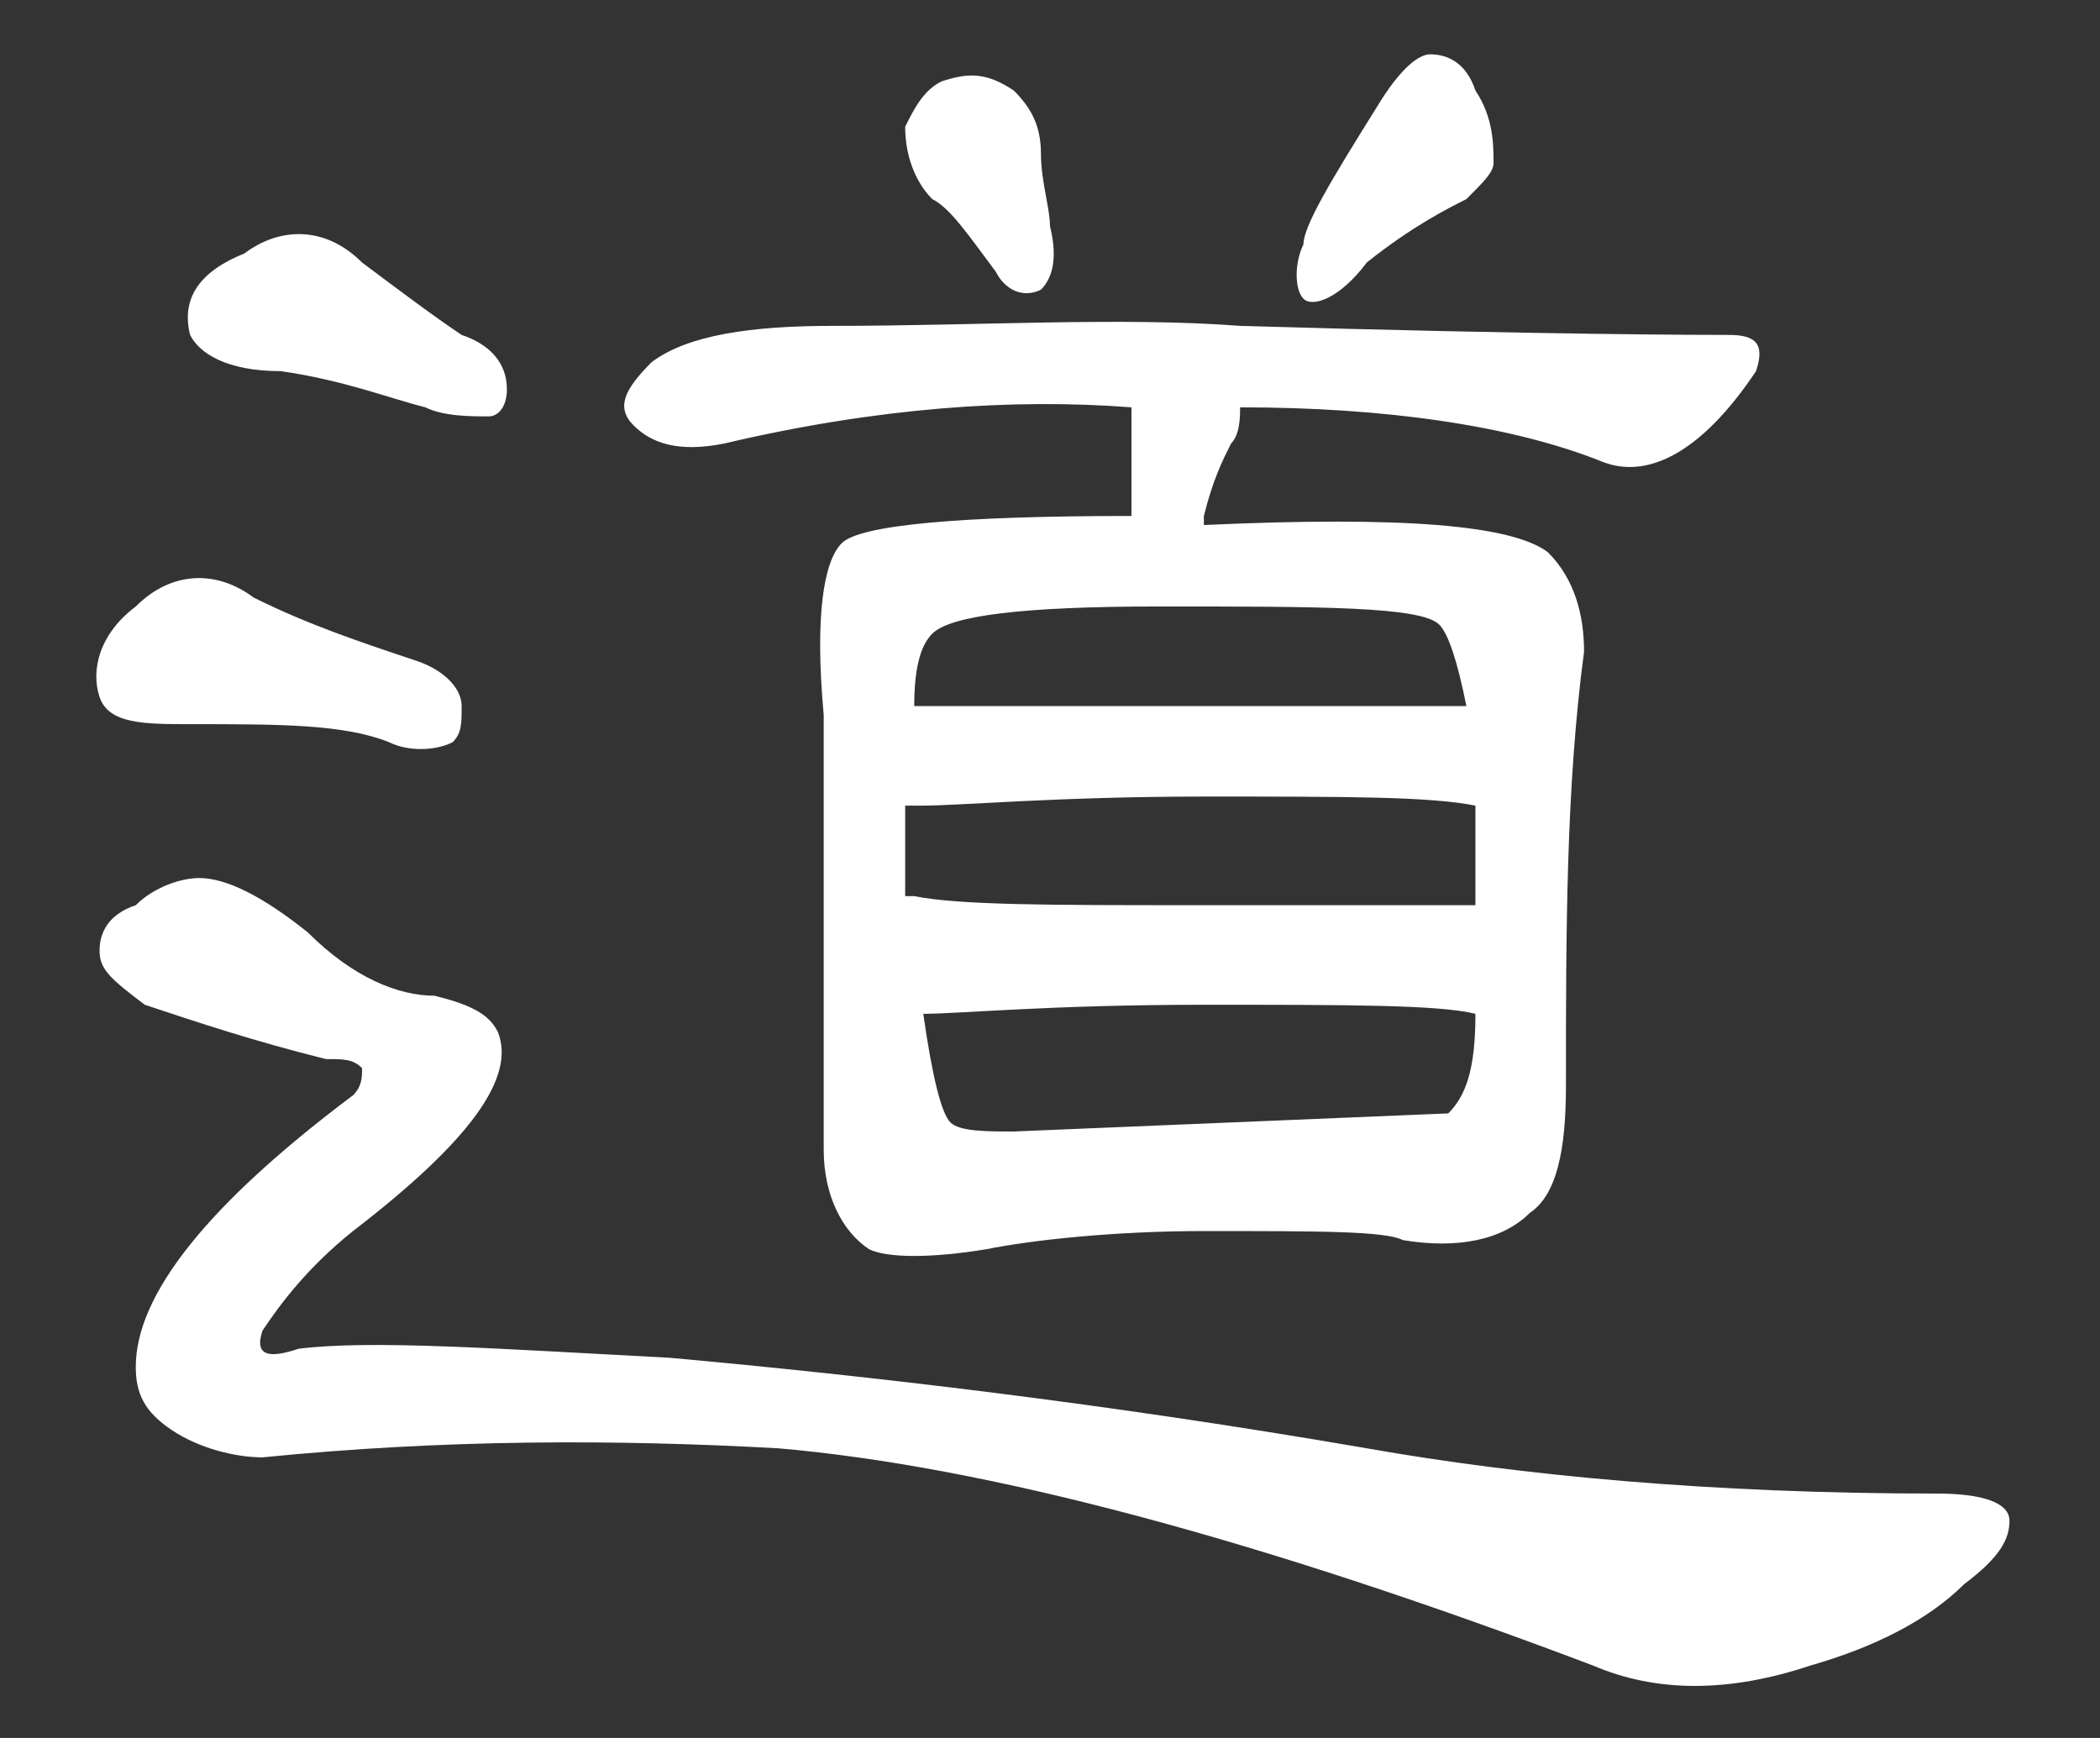
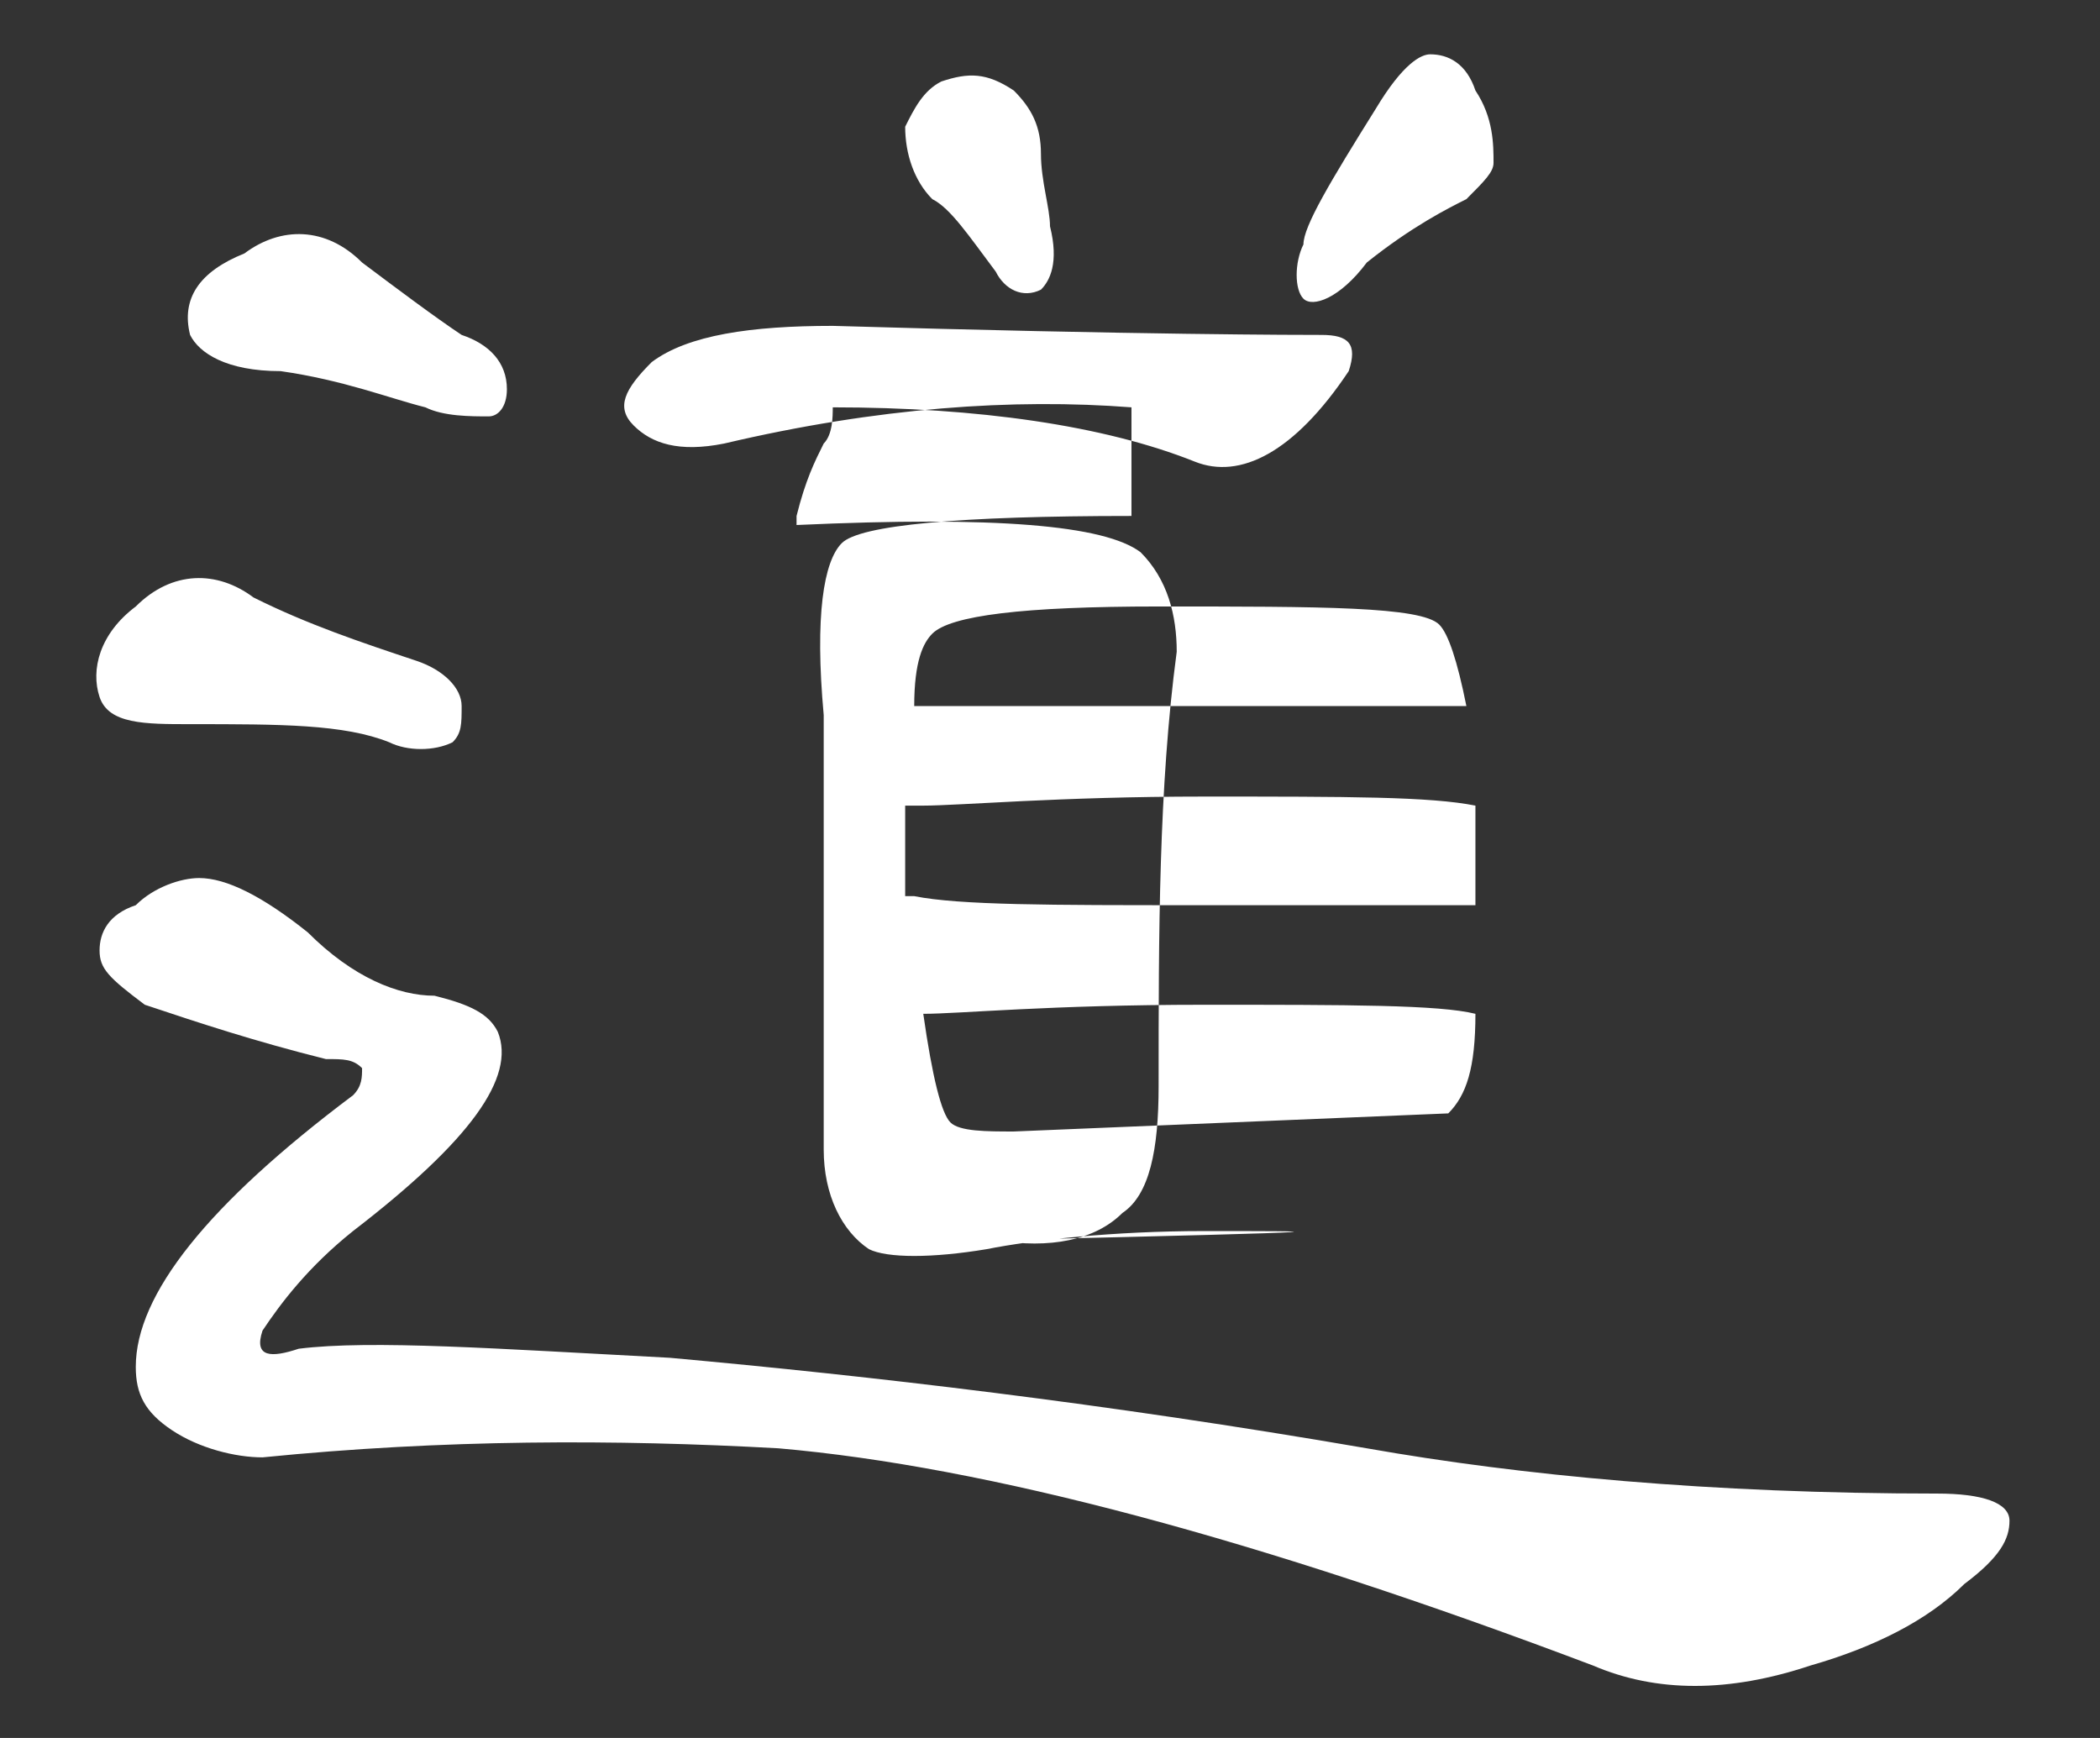
<svg xmlns="http://www.w3.org/2000/svg" version="1.1" x="0px" y="0px" width="23.2px" height="19.2px" viewBox="0 0 23.2 19.2" style="enable-background:new 0 0 23.2 19.2;" xml:space="preserve">
  <rect x="0" y="0" width="23.2" height="19.2" fill="#333333" stroke="none" />
  <style type="text/css">
	.st0{fill:#FFFFFF;}
</style>
  <g id="圖層_2">
</g>
  <g id="圖層_1">
-     <path class="st0" d="M1.1,7.7c-0.1-0.3,0-0.7,0.4-1c0.4-0.4,0.9-0.4,1.3-0.1c0.6,0.3,1.2,0.5,1.8,0.7c0.3,0.1,0.5,0.3,0.5,0.5   c0,0.2,0,0.3-0.1,0.4c-0.2,0.1-0.5,0.1-0.7,0C3.8,8,3.1,8,2.1,8C1.6,8,1.2,8,1.1,7.7z M1.1,10.5c0-0.2,0.1-0.4,0.4-0.5   C1.7,9.8,2,9.7,2.2,9.7c0.3,0,0.7,0.2,1.2,0.6c0.5,0.5,1,0.7,1.4,0.7c0.4,0.1,0.6,0.2,0.7,0.4c0.2,0.5-0.3,1.2-1.6,2.2   c-0.5,0.4-0.8,0.8-1,1.1C2.8,15,3,15,3.3,14.9c0.8-0.1,2.2,0,4.1,0.1c2.2,0.2,4.8,0.5,7.7,1c1.7,0.3,3.8,0.5,6.3,0.5   c0.5,0,0.8,0.1,0.8,0.3c0,0.2-0.1,0.4-0.5,0.7c-0.4,0.4-1,0.7-1.7,0.9c-0.9,0.3-1.7,0.3-2.4,0c-3.7-1.4-6.7-2.2-9-2.4   c-1.8-0.1-3.7-0.1-5.7,0.1c-0.3,0-0.7-0.1-1-0.3c-0.3-0.2-0.4-0.4-0.4-0.7c0-0.8,0.8-1.8,2.4-3c0.1-0.1,0.1-0.2,0.1-0.3   c-0.1-0.1-0.2-0.1-0.4-0.1c-0.8-0.2-1.4-0.4-2-0.6C1.2,10.8,1.1,10.7,1.1,10.5z M2.1,3.7C2,3.3,2.2,3,2.7,2.8   C3.1,2.5,3.6,2.5,4,2.9c0.4,0.3,0.8,0.6,1.1,0.8C5.4,3.8,5.6,4,5.6,4.3c0,0.2-0.1,0.3-0.2,0.3c-0.2,0-0.5,0-0.7-0.1   C4.3,4.4,3.8,4.2,3.1,4.1C2.5,4.1,2.2,3.9,2.1,3.7z M13.3,13.6c-1,0-1.9,0.1-2.4,0.2c-0.6,0.1-1.1,0.1-1.3,0   c-0.3-0.2-0.5-0.6-0.5-1.1c0-0.6,0-1.3,0-2.2c0-0.9,0-1.8,0-2.6C9,6.8,9.1,6.2,9.3,6c0.2-0.2,1.3-0.3,3.2-0.3c0-0.1,0-0.2,0-0.3   c0-0.3,0-0.6,0-0.9c-1.3-0.1-2.8,0-4.5,0.4c-0.5,0.1-0.8,0-1-0.2C6.8,4.5,6.9,4.3,7.2,4c0.4-0.3,1.1-0.4,2-0.4c1.6,0,3.2-0.1,4.5,0   c3.4,0.1,5.2,0.1,5.4,0.1c0.3,0,0.4,0.1,0.3,0.4c-0.6,0.9-1.2,1.2-1.7,1c-1-0.4-2.4-0.6-4-0.6c0,0.1,0,0.3-0.1,0.4   c-0.1,0.2-0.2,0.4-0.3,0.8c0,0,0,0.1,0,0.1c2.2-0.1,3.4,0,3.8,0.3c0.3,0.3,0.4,0.7,0.4,1.1c-0.2,1.5-0.2,3.1-0.2,4.8   c0,0.7-0.1,1.2-0.4,1.4c-0.3,0.3-0.8,0.4-1.4,0.3C15.3,13.6,14.6,13.6,13.3,13.6z M10.4,0.9c0.3-0.1,0.5-0.1,0.8,0.1   c0.2,0.2,0.3,0.4,0.3,0.7c0,0.3,0.1,0.6,0.1,0.8c0.1,0.4,0,0.6-0.1,0.7c-0.2,0.1-0.4,0-0.5-0.2c-0.3-0.4-0.5-0.7-0.7-0.8   C10.1,2,10,1.7,10,1.4C10.1,1.2,10.2,1,10.4,0.9z M16.3,10c0-0.4,0-0.7,0-1.1c-0.5-0.1-1.4-0.1-3-0.1c-1.6,0-2.7,0.1-3.1,0.1   c-0.1,0-0.1,0-0.2,0c0,0.3,0,0.6,0,1c0,0,0,0,0.1,0c0.5,0.1,1.5,0.1,3.1,0.1C14.9,10,15.9,10,16.3,10z M13.3,7.8c1.4,0,2.4,0,2.9,0   C16.1,7.3,16,7,15.9,6.9c-0.2-0.2-1.3-0.2-3.1-0.2c-1.5,0-2.3,0.1-2.5,0.3c-0.1,0.1-0.2,0.3-0.2,0.8c0,0,0,0,0.1,0   C10.7,7.8,11.8,7.8,13.3,7.8z M10.2,11.2c0.1,0.7,0.2,1.1,0.3,1.2c0.1,0.1,0.4,0.1,0.7,0.1l4.8-0.2c0.2-0.2,0.3-0.5,0.3-1.1   c-0.4-0.1-1.4-0.1-3-0.1C11.6,11.1,10.6,11.2,10.2,11.2C10.2,11.2,10.2,11.2,10.2,11.2z M15.8,0.6c0.2,0,0.4,0.1,0.5,0.4   c0.2,0.3,0.2,0.6,0.2,0.8c0,0.1-0.1,0.2-0.3,0.4c-0.2,0.1-0.6,0.3-1.1,0.7c-0.3,0.4-0.6,0.5-0.7,0.4c-0.1-0.1-0.1-0.4,0-0.6   c0-0.2,0.3-0.7,0.8-1.5C15.5,0.7,15.7,0.6,15.8,0.6z" />
+     <path class="st0" d="M1.1,7.7c-0.1-0.3,0-0.7,0.4-1c0.4-0.4,0.9-0.4,1.3-0.1c0.6,0.3,1.2,0.5,1.8,0.7c0.3,0.1,0.5,0.3,0.5,0.5   c0,0.2,0,0.3-0.1,0.4c-0.2,0.1-0.5,0.1-0.7,0C3.8,8,3.1,8,2.1,8C1.6,8,1.2,8,1.1,7.7z M1.1,10.5c0-0.2,0.1-0.4,0.4-0.5   C1.7,9.8,2,9.7,2.2,9.7c0.3,0,0.7,0.2,1.2,0.6c0.5,0.5,1,0.7,1.4,0.7c0.4,0.1,0.6,0.2,0.7,0.4c0.2,0.5-0.3,1.2-1.6,2.2   c-0.5,0.4-0.8,0.8-1,1.1C2.8,15,3,15,3.3,14.9c0.8-0.1,2.2,0,4.1,0.1c2.2,0.2,4.8,0.5,7.7,1c1.7,0.3,3.8,0.5,6.3,0.5   c0.5,0,0.8,0.1,0.8,0.3c0,0.2-0.1,0.4-0.5,0.7c-0.4,0.4-1,0.7-1.7,0.9c-0.9,0.3-1.7,0.3-2.4,0c-3.7-1.4-6.7-2.2-9-2.4   c-1.8-0.1-3.7-0.1-5.7,0.1c-0.3,0-0.7-0.1-1-0.3c-0.3-0.2-0.4-0.4-0.4-0.7c0-0.8,0.8-1.8,2.4-3c0.1-0.1,0.1-0.2,0.1-0.3   c-0.1-0.1-0.2-0.1-0.4-0.1c-0.8-0.2-1.4-0.4-2-0.6C1.2,10.8,1.1,10.7,1.1,10.5z M2.1,3.7C2,3.3,2.2,3,2.7,2.8   C3.1,2.5,3.6,2.5,4,2.9c0.4,0.3,0.8,0.6,1.1,0.8C5.4,3.8,5.6,4,5.6,4.3c0,0.2-0.1,0.3-0.2,0.3c-0.2,0-0.5,0-0.7-0.1   C4.3,4.4,3.8,4.2,3.1,4.1C2.5,4.1,2.2,3.9,2.1,3.7z M13.3,13.6c-1,0-1.9,0.1-2.4,0.2c-0.6,0.1-1.1,0.1-1.3,0   c-0.3-0.2-0.5-0.6-0.5-1.1c0-0.6,0-1.3,0-2.2c0-0.9,0-1.8,0-2.6C9,6.8,9.1,6.2,9.3,6c0.2-0.2,1.3-0.3,3.2-0.3c0-0.1,0-0.2,0-0.3   c0-0.3,0-0.6,0-0.9c-1.3-0.1-2.8,0-4.5,0.4c-0.5,0.1-0.8,0-1-0.2C6.8,4.5,6.9,4.3,7.2,4c0.4-0.3,1.1-0.4,2-0.4c3.4,0.1,5.2,0.1,5.4,0.1c0.3,0,0.4,0.1,0.3,0.4c-0.6,0.9-1.2,1.2-1.7,1c-1-0.4-2.4-0.6-4-0.6c0,0.1,0,0.3-0.1,0.4   c-0.1,0.2-0.2,0.4-0.3,0.8c0,0,0,0.1,0,0.1c2.2-0.1,3.4,0,3.8,0.3c0.3,0.3,0.4,0.7,0.4,1.1c-0.2,1.5-0.2,3.1-0.2,4.8   c0,0.7-0.1,1.2-0.4,1.4c-0.3,0.3-0.8,0.4-1.4,0.3C15.3,13.6,14.6,13.6,13.3,13.6z M10.4,0.9c0.3-0.1,0.5-0.1,0.8,0.1   c0.2,0.2,0.3,0.4,0.3,0.7c0,0.3,0.1,0.6,0.1,0.8c0.1,0.4,0,0.6-0.1,0.7c-0.2,0.1-0.4,0-0.5-0.2c-0.3-0.4-0.5-0.7-0.7-0.8   C10.1,2,10,1.7,10,1.4C10.1,1.2,10.2,1,10.4,0.9z M16.3,10c0-0.4,0-0.7,0-1.1c-0.5-0.1-1.4-0.1-3-0.1c-1.6,0-2.7,0.1-3.1,0.1   c-0.1,0-0.1,0-0.2,0c0,0.3,0,0.6,0,1c0,0,0,0,0.1,0c0.5,0.1,1.5,0.1,3.1,0.1C14.9,10,15.9,10,16.3,10z M13.3,7.8c1.4,0,2.4,0,2.9,0   C16.1,7.3,16,7,15.9,6.9c-0.2-0.2-1.3-0.2-3.1-0.2c-1.5,0-2.3,0.1-2.5,0.3c-0.1,0.1-0.2,0.3-0.2,0.8c0,0,0,0,0.1,0   C10.7,7.8,11.8,7.8,13.3,7.8z M10.2,11.2c0.1,0.7,0.2,1.1,0.3,1.2c0.1,0.1,0.4,0.1,0.7,0.1l4.8-0.2c0.2-0.2,0.3-0.5,0.3-1.1   c-0.4-0.1-1.4-0.1-3-0.1C11.6,11.1,10.6,11.2,10.2,11.2C10.2,11.2,10.2,11.2,10.2,11.2z M15.8,0.6c0.2,0,0.4,0.1,0.5,0.4   c0.2,0.3,0.2,0.6,0.2,0.8c0,0.1-0.1,0.2-0.3,0.4c-0.2,0.1-0.6,0.3-1.1,0.7c-0.3,0.4-0.6,0.5-0.7,0.4c-0.1-0.1-0.1-0.4,0-0.6   c0-0.2,0.3-0.7,0.8-1.5C15.5,0.7,15.7,0.6,15.8,0.6z" />
  </g>
</svg>